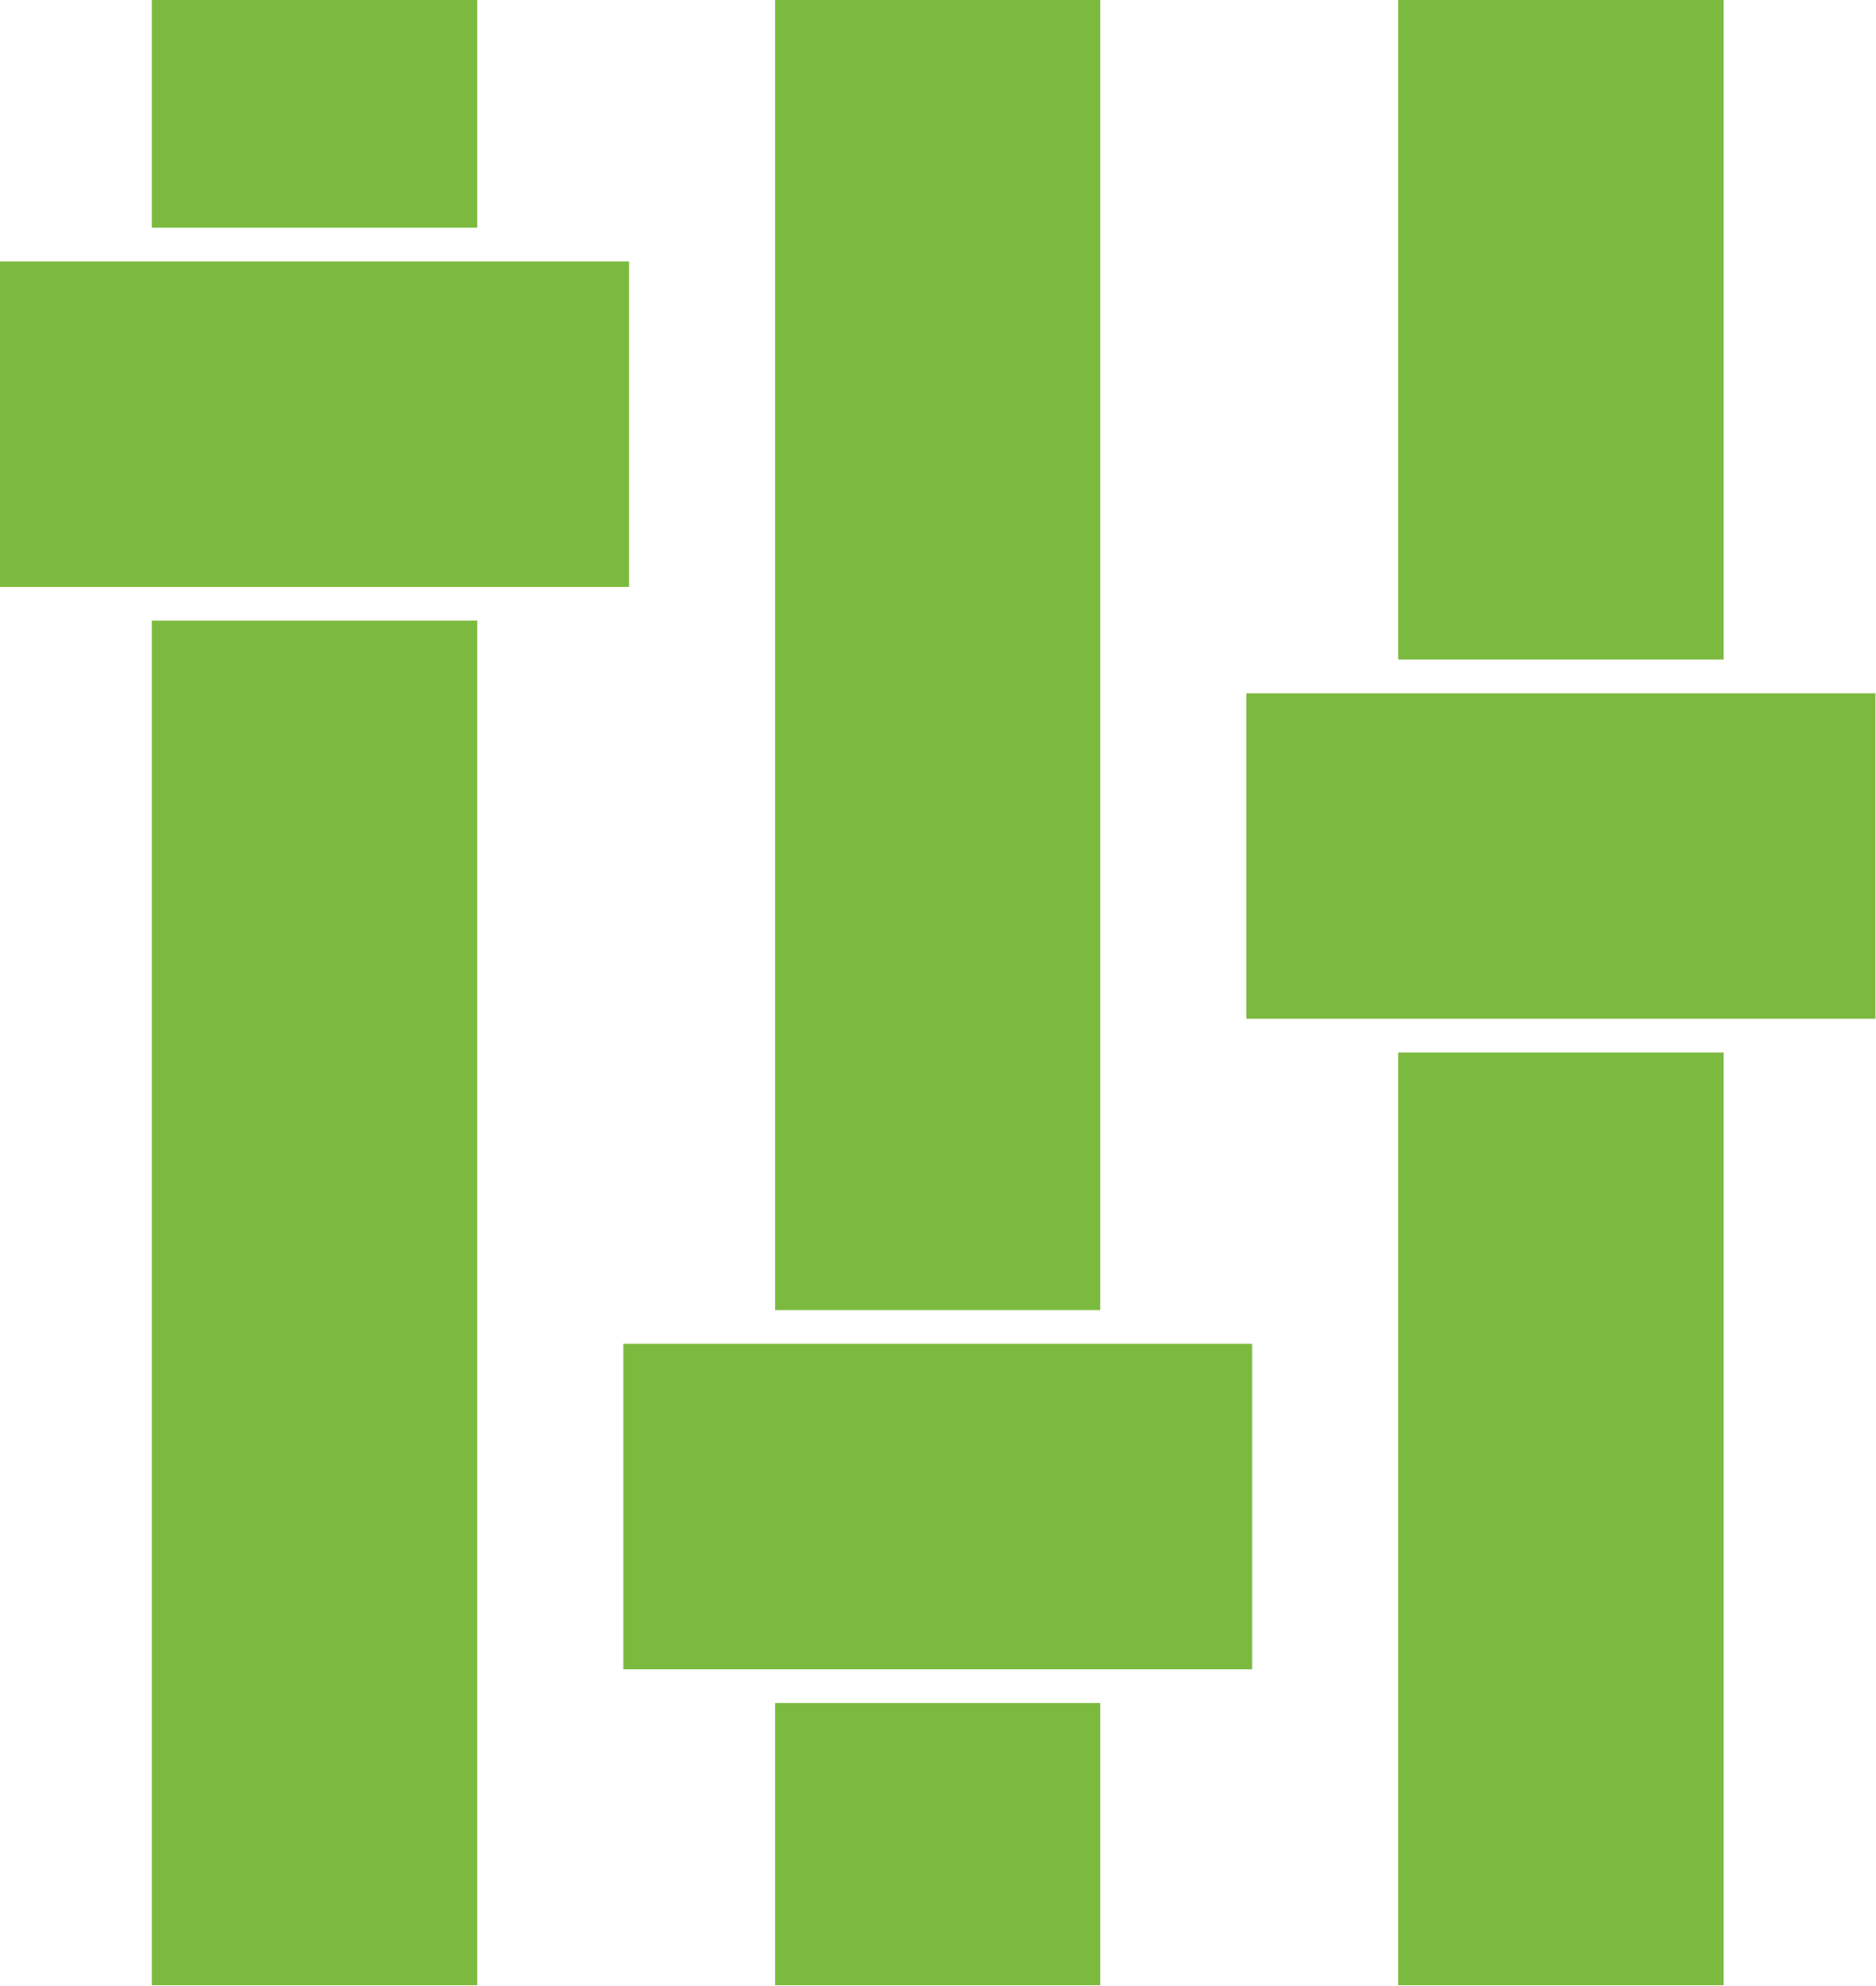
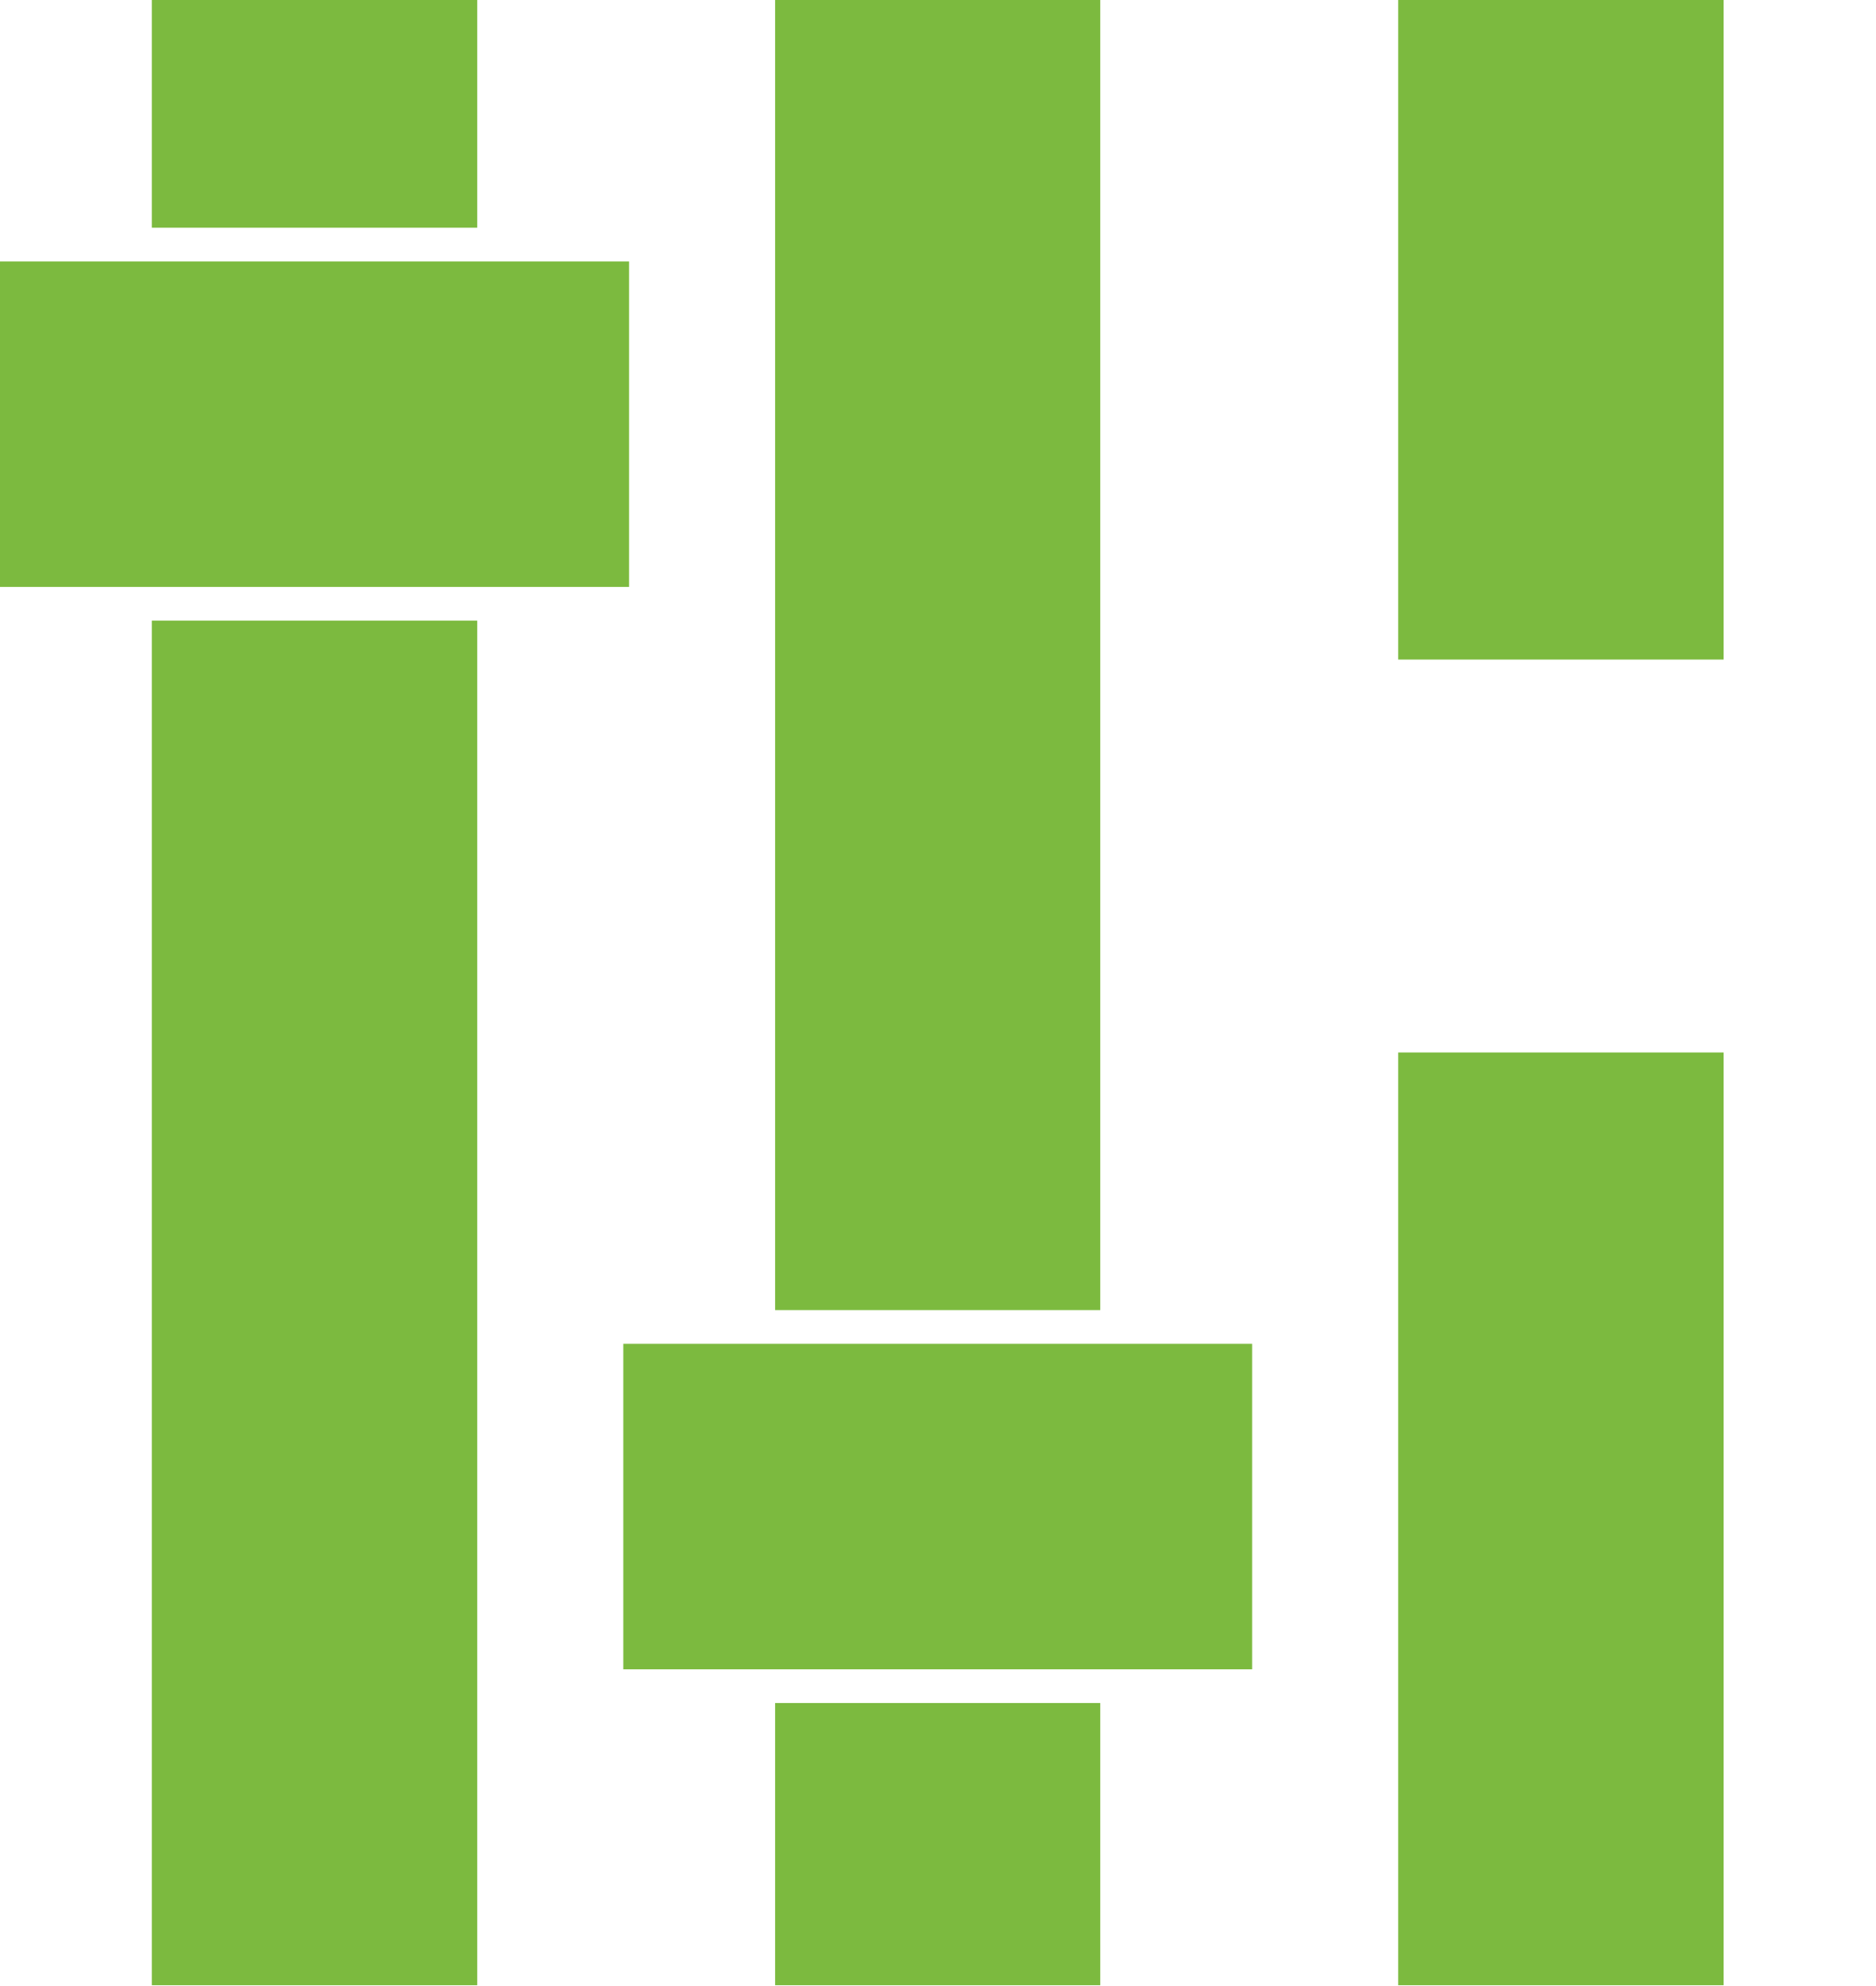
<svg xmlns="http://www.w3.org/2000/svg" width="298.3mm" height="315.69mm" version="1.1" viewBox="0 0 298.305 315.692">
  <g fill="#7cba3f">
    <path d="m-556.28-17.138c-6.975-0.897-13.939-3.375-16.398-5.835l-1.955-1.955 3.78-5.532c3.996-5.849 12.247-14.119 18.108-18.152 3.456-2.378 4.056-2.485 37.591-6.743 18.743-2.38 34.216-4.208 34.383-4.062 0.167 0.144-0.81 1.534-2.171 3.084-4.471 5.093-4.324 8.456 0.458 10.454 4.131 1.726 22.635 2.313 35.136 1.115 32.544-3.12 76.338-14.784 115.47-30.751l8.729-3.562 28.569-2.637c15.713-1.451 28.691-2.516 28.841-2.369 0.872 0.859-30.651 13.753-47.139 19.283-44.164 14.811-92.865 26.722-157.88 38.612-50.122 9.167-69.056 11.171-85.522 9.052zm-19.948-30.653c0.178-0.765 2.483-15.137 5.122-31.941 6.622-42.171 6.626-42.198 34.081-215.46 7.885-49.757 15.113-95.602 16.063-101.88 0.95-6.276 1.849-11.044 1.999-10.595 0.149 0.448-1.006 12.011-2.567 25.695-4.59 40.222-9.775 85.81-12.714 111.78-1.506 13.312-4.899 43.131-7.54 66.263-4.645 40.697-5.821 51.052-12.659 111.5-1.753 15.494-3.369 28.886-3.592 29.759-0.223 0.873-2.103 2.743-4.179 4.156-2.076 1.413-6.077 4.716-8.893 7.341-2.815 2.624-5.192 4.772-5.282 4.772-0.09 0-0.018-0.625 0.161-1.389zm32.857-19.189c0-0.937 1.062-11.064 2.359-22.504 4.993-44.026 16.051-141.25 21.049-185.07 7.811-68.489 10.97-96.245 13.772-121.02l2.917-25.791 4.354 0.112c4.31 0.112 46.042 4.7 50.113 5.516 1.774 0.355 4.263 3.937 15.563 22.397 7.398 12.086 27.476 44.829 44.616 72.763 17.141 27.934 38.387 62.573 47.214 76.977 66.853 109.09 87.183 142.18 87.875 143.03 0.552 0.683 0.466 1.085-0.286 1.318-1.528 0.473-57.916 5.42-58.167 5.103-0.112-0.144-6.556-11.51-14.316-25.259s-14.972-26.353-16.027-28.009l-1.918-3.011-4.528 0.448c-2.49 0.246-27.919 1.862-56.507 3.589-62.758 3.792-60.238 3.624-60.616 4.034-0.394 0.426-3.681 55.991-3.671 62.049 5e-3 4.008-0.216 4.671-1.778 5.311-0.982 0.402-16.784 2.562-35.116 4.801-18.332 2.239-34.134 4.262-35.116 4.497-1.43 0.341-1.786 0.08-1.786-1.278zm134.11-139.42c13.749-0.28 26.283-0.729 27.855-1.001l2.857-0.494-26.461-46.424c-14.553-25.533-32.266-56.683-39.362-69.221-14.654-25.896-15.679-26.977-15.679-16.55 0 3.456-0.346 16.937-0.769 29.958-0.423 13.021-1.136 36.709-1.584 52.64-0.448 15.931-1.043 34.289-1.322 40.795l-0.508 11.83 14.987-0.512c8.243-0.282 26.236-0.739 39.985-1.019z" stroke-width=".794" />
    <g>
      <g transform="matrix(4.701 0 0 4.701 -649.37 -4672.8)">
        <path d="m73.408 958.86a14.184 14.184 0 0 0 -14.185 14.185 14.184 14.184 0 0 0 14.185 14.184 14.184 14.184 0 0 0 14.184 -14.184 14.184 14.184 0 0 0 -14.184 -14.185zm3.055 9.125c0.393 0 0.79 0.077 1.116 0.246 0.894 0.463 1.744 1.304 1.744 2.467 0 3.491-5.915 7.405-5.915 7.405s-5.915-3.915-5.915-7.405c0-1.164 0.872-2.005 1.774-2.467 0.643-0.33 1.478-0.211 2.169 0 0.78 0.238 2.03 1.367 2.03 1.367s1.054-0.921 1.913-1.367c0.304-0.157 0.692-0.243 1.084-0.246z" />
        <g shape-rendering="auto">
          <path d="m12.408 972.05v73.807h61.998v-55.676h-2v53.676h-57.998v-69.807h5.729v20.096c2.335-2.326 4.667-4.655 7-6.982 2.333 2.328 4.666 4.656 7 6.982v-20.096h22.137v-2z" color="#000000" color-rendering="auto" image-rendering="auto" solid-color="#000000" style="isolation:auto;mix-blend-mode:normal;text-decoration-color:#000000;text-decoration-line:none;text-decoration-style:solid;text-indent:0;text-transform:none;white-space:normal" />
          <path d="m20.158 999.27v2h46.498v-2z" color="#000000" color-rendering="auto" image-rendering="auto" solid-color="#000000" style="isolation:auto;mix-blend-mode:normal;text-decoration-color:#000000;text-decoration-line:none;text-decoration-style:solid;text-indent:0;text-transform:none;white-space:normal" />
          <path d="m20.158 1005.1v2h46.498v-2z" color="#000000" color-rendering="auto" image-rendering="auto" solid-color="#000000" style="isolation:auto;mix-blend-mode:normal;text-decoration-color:#000000;text-decoration-line:none;text-decoration-style:solid;text-indent:0;text-transform:none;white-space:normal" />
          <path d="m20.158 1010.9v2h46.498v-2z" color="#000000" color-rendering="auto" image-rendering="auto" solid-color="#000000" style="isolation:auto;mix-blend-mode:normal;text-decoration-color:#000000;text-decoration-line:none;text-decoration-style:solid;text-indent:0;text-transform:none;white-space:normal" />
          <path d="m20.158 1016.7v2h46.498v-2z" color="#000000" color-rendering="auto" image-rendering="auto" solid-color="#000000" style="isolation:auto;mix-blend-mode:normal;text-decoration-color:#000000;text-decoration-line:none;text-decoration-style:solid;text-indent:0;text-transform:none;white-space:normal" />
          <path d="m20.158 1022.5v2h46.498v-2z" color="#000000" color-rendering="auto" image-rendering="auto" solid-color="#000000" style="isolation:auto;mix-blend-mode:normal;text-decoration-color:#000000;text-decoration-line:none;text-decoration-style:solid;text-indent:0;text-transform:none;white-space:normal" />
          <path d="m20.158 1029.2v2h23.25v-2z" color="#000000" color-rendering="auto" image-rendering="auto" solid-color="#000000" style="isolation:auto;mix-blend-mode:normal;text-decoration-color:#000000;text-decoration-line:none;text-decoration-style:solid;text-indent:0;text-transform:none;white-space:normal" />
          <path d="m57.656 1034.9v2h9v-2z" color="#000000" color-rendering="auto" image-rendering="auto" solid-color="#000000" style="isolation:auto;mix-blend-mode:normal;text-decoration-color:#000000;text-decoration-line:none;text-decoration-style:solid;text-indent:0;text-transform:none;white-space:normal" />
        </g>
      </g>
      <g transform="translate(-386.82 -115.59)" stroke-width="3.924">
        <path d="m1153.1 221.02-0.314-4.356c0-1.53-0.392-3.061-0.667-4.591a52.505 52.505 0 0 1 -1.256 -9.026c0-2.982 0.942-6.239 1.256-9.889a40.772 40.772 0 0 0 -1.334 -10.752 33.669 33.669 0 0 1 -0.706 -5.141v-5.455c0-3.65 0-7.338-0.275-11.066-0.275-3.728-0.471-7.534-0.549-11.302-0.078-3.767 0-7.848 0-11.459l0.235-10.399v-5.219c0-1.727 0-3.532-0.275-5.258l-0.353-5.062v-4.984-10.046-9.771-4.709a20.994 20.994 0 0 1 0.667 -4.277 35.317 35.317 0 0 0 1.727 -9.457c0-3.1-0.432-6.004-0.628-8.712a33.041 33.041 0 0 1 0 -7.652c0.314-2.472 0.824-4.984 1.099-7.495a92.61 92.61 0 0 0 -0.275 -13.146c0-7.574 0-13.028 0.196-15.697a68.28 68.28 0 0 0 -0.432 -8.79 60.981 60.981 0 0 1 0 -7.534v-6.867-5.69a50.504 50.504 0 0 0 0.706 -8.241c-0.235-2.119-1.177-3.336-2.276-3.493a3.532 3.532 0 0 0 -2.708 1.216v-0.275a5.572 5.572 0 0 0 0 -3.65 7.848 7.848 0 0 0 -2.158 -3.296 15.226 15.226 0 0 0 -4.434 -2.354 30.726 30.726 0 0 0 -6.161 -1.53l-1.766-0.314a8.515 8.515 0 0 0 -2.001 0 11.772 11.772 0 0 1 -3.924 0c-1.138-0.432-2.158-1.766-3.493-2.551a7.299 7.299 0 0 0 -4.591 -0.196 6.946 6.946 0 0 1 -2.197 0l-2.158-0.589a31.943 31.943 0 0 0 -4.434 -1.177c-1.491-0.275-3.061-0.549-4.552-0.942l-4.474-1.53-3.924-1.57-2.001-0.746a13.381 13.381 0 0 0 -2.119 -0.392l-2.08-0.314-1.962-0.589-3.924-1.216-3.924-1.138-2.197-0.746a4.356 4.356 0 0 1 -1.452 -1.177c-0.981-1.06-1.923-2.511-3.218-2.865a16.874 16.874 0 0 0 -3.571 -0.471 6.043 6.043 0 0 1 -2.786 -0.942c-0.863-0.628-1.727-1.373-2.629-1.923a14.205 14.205 0 0 0 -5.298 -1.099l-6.279-1.609a13.264 13.264 0 0 0 -3.689 -0.235 13.421 13.421 0 0 1 -3.139 -0.235 26.723 26.723 0 0 0 -2.904 -0.275h-2.394c-1.295-0.392-2.315-1.099-3.296-0.824a2.943 2.943 0 0 0 -1.923 1.648 1.844 1.844 0 0 0 -2.041 0.628 6.436 6.436 0 0 0 -1.295 -1.02 8.162 8.162 0 0 0 -3.924 -0.903 14.912 14.912 0 0 0 -5.023 1.373 32.492 32.492 0 0 0 -5.886 3.179l-1.57 1.02a10.085 10.085 0 0 0 -1.53 1.373 11.537 11.537 0 0 1 -3.061 2.708 38.849 38.849 0 0 1 -4.434 0.628c-1.648 0.392-2.59 1.884-3.649 3.1a7.848 7.848 0 0 1 -1.687 1.57l-2.08 1.099c-1.373 0.785-2.865 1.334-4.199 2.276s-2.708 1.766-4.16 2.551l-4.473 2.041-4.16 1.727-2.041 0.863a19.621 19.621 0 0 0 -1.923 1.216l-1.766 1.256-1.923 0.942-3.924 1.923-3.728 1.884-1.805 0.903a4.513 4.513 0 0 1 -1.962 0 8.79 8.79 0 0 0 -4.434 0.235 16.364 16.364 0 0 0 -3.061 2.158 6.593 6.593 0 0 1 -2.982 1.334c-1.099 0.196-2.276 0.196-3.375 0.471a16.011 16.011 0 0 0 -4.827 2.865l-5.926 3.218a12.322 12.322 0 0 0 -3.022 2.394 13.264 13.264 0 0 1 -2.59 1.962 24.487 24.487 0 0 0 -2.433 1.805l-1.02 0.863-0.471 0.432-0.432 0.275c-1.177 0.589-2.433 0.785-3.022 1.57l-0.196-0.196a18.561 18.561 0 0 0 -4.513 -2.001 46.03 46.03 0 0 0 -6.082 -1.491l-1.766-0.392a11.38 11.38 0 0 0 -2.001 0 10.831 10.831 0 0 1 -3.924 -0.353c-1.138-0.51-2.08-1.962-3.336-2.904a8.162 8.162 0 0 0 -4.67 -0.785 7.26 7.26 0 0 1 -2.276 -0.314l-2.511-0.903a40.026 40.026 0 0 0 -4.395 -1.884c-1.57-0.549-3.1-1.06-4.63-1.727l-4.434-2.315-3.924-2.237-2.001-1.099a15.697 15.697 0 0 0 -2.158 -0.746l-2.001-0.667-1.962-0.942-3.924-1.884-3.924-1.805-1.962-0.863a4.473 4.473 0 0 1 -1.373 -1.452c-0.863-1.216-1.687-2.786-3.022-3.375a22.799 22.799 0 0 0 -3.689 -1.06 6.161 6.161 0 0 1 -2.982 -1.491c-0.863-0.746-1.648-1.648-2.551-2.315a16.207 16.207 0 0 0 -5.494 -1.923l-6.436-2.472a10.674 10.674 0 0 0 -3.728 -0.746 10.595 10.595 0 0 1 -3.061 -0.746l-2.59-0.824h-2.315c-1.138-0.628-1.884-1.609-2.865-1.609a3.336 3.336 0 0 0 -2.668 1.413 6.907 6.907 0 0 0 -1.177 3.61 16.05 16.05 0 0 0 0 5.219 31.393 31.393 0 0 0 -4.317 7.064c0 0.471-0.353 0.942-0.51 1.452l-0.353 1.491-0.589 3.022c-0.353 2.119-0.706 4.356-0.981 6.789a39.242 39.242 0 0 0 -0.353 7.848c0 2.747 0.392 5.494 0.314 8.201-0.079 2.708 0.235 8.398 0.432 16.089a76.089 76.089 0 0 1 0.667 12.518c0 2.237-0.667 4.67-0.942 7.338a35.043 35.043 0 0 0 0 8.358c0.275 2.786 0.628 5.572 0.628 8.319a40.026 40.026 0 0 1 -1.687 8.437 18.797 18.797 0 0 0 -0.667 4.944v4.67 19.464 5.101l0.353 5.062c0 1.648 0.235 3.336 0 4.944v5.062c0 3.375 0 6.789-0.275 10.164s-0.275 7.495-0.432 11.184c-0.157 3.689 0 7.417 0 11.066 0 3.65-0.549 7.22-0.863 10.752-0.196 1.805-0.353 3.571-0.51 5.298a40.693 40.693 0 0 0 0 5.376 30.648 30.648 0 0 1 -0.353 9.732c-0.549 2.943-2.001 6.043-2.511 9.222a57.881 57.881 0 0 0 0 9.339 36.966 36.966 0 0 1 0 4.199l-0.314 4.12c-0.392 5.415-0.746 10.36-1.06 14.755-0.314 4.395-0.589 8.398-0.589 11.419a21.936 21.936 0 0 0 0.746 7.417 3.924 3.924 0 0 0 3.179 2.904 3.924 3.924 0 0 0 3.689 -2.158 25.193 25.193 0 0 0 3.061 -7.103 79.307 79.307 0 0 0 1.766 -11.498c0.51-4.434 0.667-9.457 0.824-14.951v-4.277a44.775 44.775 0 0 0 -0.235 -4.552 52.78 52.78 0 0 1 -0.392 -8.908c0.275-2.904 1.491-6.004 2.119-9.536a38.182 38.182 0 0 0 -0.353 -10.595 37.868 37.868 0 0 1 -0.314 -5.101l0.353-5.337c0-3.571 0.628-7.181 0.589-10.831-0.039-3.65 0.196-7.377 0.392-11.105l1.02-10.988c0.314-3.375 0.667-6.75 0.981-10.124l0.471-5.101v-5.141-5.18l0.275-4.905c0.196-3.296 0.392-6.553 0.628-9.81s0.314-6.396 0.471-9.536l0.353-4.63a24.212 24.212 0 0 1 0.942 -4.16 36.573 36.573 0 0 0 2.237 -9.182c0-3.061 0-5.926-0.196-8.633a31.393 31.393 0 0 1 0.432 -7.534c0.392-2.433 1.02-4.866 1.334-7.338a79.66 79.66 0 0 0 0 -13.067v-15.697a50.504 50.504 0 0 0 -0.667 -8.751 71.027 71.027 0 0 1 -0.549 -7.456c0-2.433-0.314-4.709-0.51-6.828l-0.353-3.061v-2.982a4.473 4.473 0 0 0 1.02 0.353 33.748 33.748 0 0 1 3.689 1.138l6.946 2.119a16.207 16.207 0 0 1 5.533 1.256c0.863 0.51 1.687 1.334 2.708 2.001a7.574 7.574 0 0 0 3.532 1.177 19.346 19.346 0 0 1 3.924 0.589c1.06 0.392 1.884 1.648 2.904 2.825a4.513 4.513 0 0 0 1.805 1.295l2.041 0.589 3.924 1.256 4.16 1.334a20.092 20.092 0 0 0 2.197 0.589l2.315 0.392a9.575 9.575 0 0 1 2.158 0.471l2.119 0.785 4.238 1.57 4.67 1.805 4.63 1.57a31.943 31.943 0 0 1 4.356 2.119l2.119 1.099a8.123 8.123 0 0 0 2.394 0.51 6.357 6.357 0 0 1 4.16 1.413c1.099 1.06 2.001 2.786 3.336 3.61a12.44 12.44 0 0 0 4.16 1.02 9.81 9.81 0 0 1 1.923 0.392l1.766 0.628c2.394 0.746 4.591 1.413 6.593 1.923a21.897 21.897 0 0 0 4.63 0.667 43.166 43.166 0 0 0 -1.452 10.595c-1.687 85.743-2.119 172.39-2.237 258.05-1.57-0.275-3.257-0.471-5.101-0.667l-1.962-0.235a10.477 10.477 0 0 0 -2.197 0 11.262 11.262 0 0 1 -4.277 0 41.831 41.831 0 0 1 -3.924 -2.472 9.222 9.222 0 0 0 -5.062 0 7.22 7.22 0 0 1 -2.433 0l-2.433-0.628c-1.648-0.353-3.218-1.06-4.944-1.295s-3.414-0.628-5.062-1.138l-4.984-1.805-4.395-1.844-2.237-0.903a17.227 17.227 0 0 0 -2.354 -0.589l-2.276-0.51-2.119-0.863-4.473-1.805-4.199-1.57-2.041-0.746a4.67 4.67 0 0 1 -1.57 -1.373c-1.02-1.177-2.001-2.747-3.414-3.296a26.645 26.645 0 0 0 -3.924 -0.863 7.534 7.534 0 0 1 -3.218 -1.452c-0.942-0.746-1.805-1.609-2.786-2.276a17.776 17.776 0 0 0 -5.769 -1.766c-3.257-1.177-5.612-2.119-6.828-2.551a14.245 14.245 0 0 0 -3.924 -0.824 15.697 15.697 0 0 1 -3.453 -0.785l-3.179-0.706-1.452-0.235h-1.216c-1.413-0.589-2.511-1.491-3.61-1.373a3.061 3.061 0 0 0 -2.511 1.844 7.22 7.22 0 0 0 -0.314 3.924 18.954 18.954 0 0 0 1.413 6.043 4.63 4.63 0 0 0 0.432 0.746l0.51 0.589 1.099 1.138c0.785 0.706 1.687 1.413 2.629 2.119a10.36 10.36 0 0 0 3.414 1.727 39.595 39.595 0 0 1 3.924 1.099c1.295 0.392 3.924 1.216 7.456 2.237a18.914 18.914 0 0 1 6.004 1.295c0.942 0.549 1.884 1.295 3.022 1.962a8.476 8.476 0 0 0 3.924 1.138 22.25 22.25 0 0 1 3.924 0.549c1.177 0.314 2.158 1.57 3.375 2.708a4.944 4.944 0 0 0 2.08 1.256l2.197 0.51 4.552 1.02 4.63 1.06a15.697 15.697 0 0 0 2.433 0.471l2.472 0.196a11.772 11.772 0 0 1 2.394 0.314l2.354 0.589c1.57 0.392 3.139 0.824 4.748 1.177l5.18 1.334 5.219 0.981a51.76 51.76 0 0 1 4.944 1.57l2.394 0.824a11.537 11.537 0 0 0 2.59 0 7.338 7.338 0 0 1 4.591 0.824 31.393 31.393 0 0 0 3.924 3.179 12.714 12.714 0 0 0 4.473 0.471 11.184 11.184 0 0 1 2.041 0.235l1.923 0.432 6.946 1.373a29.235 29.235 0 0 0 5.415 0.51 6.082 6.082 0 0 0 3.689 -0.628 4.434 4.434 0 0 0 1.648 -2.511 19.974 19.974 0 0 0 4.905 1.727h1.609l1.491-0.275c1.02-0.235 2.08-0.51 3.179-0.863a9.771 9.771 0 0 0 3.296 -1.687 21.975 21.975 0 0 1 3.1 -2.315c1.06-0.746 3.218-2.276 6.239-4.317a16.481 16.481 0 0 1 4.787 -3.65c0.981-0.392 2.197-0.549 3.414-0.942a8.633 8.633 0 0 0 3.414 -2.08 21.583 21.583 0 0 1 3.139 -2.59 10.556 10.556 0 0 1 4.238 -0.51 4.905 4.905 0 0 0 2.354 -0.628l1.923-1.216 3.924-2.433 3.924-2.472c0.667-0.432 1.373-0.824 2.041-1.334l1.923-1.609a13.813 13.813 0 0 1 1.962 -1.413l2.119-1.177 4.356-2.551 4.748-2.551 4.591-2.668a36.063 36.063 0 0 1 4.748 -2.041l2.394-0.942a13.892 13.892 0 0 0 2.119 -1.53 7.024 7.024 0 0 1 3.924 -2.315 28.136 28.136 0 0 0 5.141 0 14.912 14.912 0 0 0 3.924 -2.394 8.869 8.869 0 0 1 1.687 -1.099l1.805-0.824 6.357-3.139 0.549-0.118 0.746 0.706a18.954 18.954 0 0 0 2.315 1.805 6.553 6.553 0 0 0 2.943 1.334 21.818 21.818 0 0 1 3.336 0.706l6.514 1.57a13.813 13.813 0 0 1 5.18 0.863c0.824 0.432 1.648 1.138 2.59 1.766a6.71 6.71 0 0 0 3.336 0.903 14.99 14.99 0 0 1 3.532 0.314c0.981 0.275 1.766 1.491 2.747 2.551a3.924 3.924 0 0 0 1.766 1.138l1.884 0.471 3.924 0.942 3.924 0.981a15.697 15.697 0 0 0 2.041 0.471h2.158a11.145 11.145 0 0 1 2.041 0.275l2.001 0.628 3.924 1.256 4.395 1.452 4.395 1.216a31.393 31.393 0 0 1 3.924 1.766l1.962 0.942a7.142 7.142 0 0 0 2.197 0.353 5.415 5.415 0 0 1 3.924 1.177c0.981 0.981 1.766 2.668 2.982 3.414a10.164 10.164 0 0 0 3.924 0.903 7.574 7.574 0 0 1 1.687 0.392l1.57 0.628 5.729 2.08a20.484 20.484 0 0 0 4.513 1.138 4.552 4.552 0 0 0 3.257 0 4.787 4.787 0 0 0 2.237 -2.747 5.769 5.769 0 0 0 0.235 -3.689 8.28 8.28 0 0 0 -1.923 -3.375 14.637 14.637 0 0 0 -4.16 -2.511 32.021 32.021 0 0 0 -5.847 -2.197l-1.687-0.432a10.321 10.321 0 0 0 -1.923 0 9.81 9.81 0 0 1 -3.924 -0.314c-1.099-0.471-1.962-1.923-3.179-2.786a6.946 6.946 0 0 0 -4.238 -0.392 6.436 6.436 0 0 1 -2.158 0l-2.041-0.785a38.221 38.221 0 0 0 -4.199 -1.53c-1.452-0.432-2.904-0.824-4.317-1.373l-4.199-2.276-3.924-1.884-1.884-0.942a12.283 12.283 0 0 0 -2.041 -0.628l-1.962-0.51-1.844-0.746-3.924-1.609-3.61-1.452-1.766-0.746a4.16 4.16 0 0 1 -1.334 -1.295c-0.824-1.138-1.609-2.668-2.865-3.1a14.951 14.951 0 0 0 -3.453 -0.785 5.337 5.337 0 0 1 -2.825 -1.256c-0.824-0.667-1.57-1.53-2.433-2.119a13.813 13.813 0 0 0 -5.141 -1.491l-6.122-2.001a11.772 11.772 0 0 0 -3.65 -0.432 11.459 11.459 0 0 1 -3.139 -0.432c-0.981 0-1.923-0.314-2.825-0.392h-2.394c-1.256-0.392-2.276-1.138-3.257-0.903a2.08 2.08 0 0 0 -1.099 0.549c-1.02-86.606 1.452-173.64 2.001-260.33v-3.218c0.549 0.432 1.177 0.824 1.844 1.256a7.417 7.417 0 0 0 3.139 1.216 24.958 24.958 0 0 1 3.493 0.549l6.789 1.177a13.892 13.892 0 0 1 5.376 0.51c0.902 0.392 1.766 1.02 2.825 1.53a6.436 6.436 0 0 0 3.453 0.667 16.128 16.128 0 0 1 3.65 0c1.06 0 1.962 1.334 3.1 2.276a3.924 3.924 0 0 0 1.884 1.02l1.962 0.275 3.924 0.549 3.924 0.628c0.706 0 1.413 0.235 2.158 0.275h2.197a9.496 9.496 0 0 1 2.119 0l2.08 0.392 4.199 0.863 4.552 1.02 4.591 0.785a23.153 23.153 0 0 1 4.317 1.413l2.08 0.746a7.417 7.417 0 0 0 2.276 0 5.337 5.337 0 0 1 3.924 0.824c1.099 0.942 2.041 2.511 3.296 3.179a10.399 10.399 0 0 0 3.924 0.589 8.358 8.358 0 0 1 1.727 0.275l1.648 0.51 5.886 1.727a30.255 30.255 0 0 0 4.63 0.942 6.985 6.985 0 0 0 2.394 0 29.313 29.313 0 0 0 -4.16 5.886 12.44 12.44 0 0 0 -0.628 1.452l-0.51 1.53-0.824 3.1c-0.51 2.158-1.06 4.473-1.452 6.985a40.968 40.968 0 0 0 -0.785 8.201v8.515c0 2.825 0 8.751 0.314 16.678a96.613 96.613 0 0 1 0.902 12.91c0 2.315-0.51 4.866-0.746 7.613a37.044 37.044 0 0 0 0.432 8.555c0.392 2.865 0.903 5.729 1.06 8.515a45.638 45.638 0 0 1 -1.216 8.751 19.935 19.935 0 0 0 -0.353 5.101l0.353 4.787c0.235 3.218 0.471 6.514 0.746 9.81 0.275 3.296 0.432 6.671 0.667 10.046 0 1.687 0.235 3.453 0.432 5.18s0.471 3.453 0.746 5.141c0.275 1.687 0.432 3.414 0.549 5.062l0.235 5.18c0 3.453 0.314 6.907 0.51 10.399l0.471 11.419c0.235 3.924 0.432 7.574 0.667 11.262 0.235 3.689 0 7.417 0 11.066v5.455a48.346 48.346 0 0 0 0.589 5.455 30.765 30.765 0 0 1 1.295 10.046 98.104 98.104 0 0 0 -1.884 10.007 59.922 59.922 0 0 0 0.706 9.496c0 1.491 0.314 2.904 0.353 4.317 0.039 1.413 0 2.825 0 4.199 0 5.572 0.275 10.634 0.392 15.108 0.118 4.473 0.51 8.437 0.824 11.498a21.661 21.661 0 0 0 1.491 7.495 3.924 3.924 0 0 0 3.453 2.629c1.452 0 2.551-0.942 3.453-2.629a25.703 25.703 0 0 0 2.315 -7.495 89.118 89.118 0 0 0 0.589 -11.772c0.078-4.63-0.196-9.771-0.589-15.343zm-126.48 1.766-1.766 1.06a14.402 14.402 0 0 0 -1.687 1.452 12.4 12.4 0 0 1 -3.375 2.786 37.083 37.083 0 0 1 -4.787 0.667 9.536 9.536 0 0 0 -3.924 3.139 8.241 8.241 0 0 1 -1.923 1.609l-2.276 1.099a43.166 43.166 0 0 0 -4.67 2.315c-1.53 0.863-3.061 1.766-4.67 2.551l-4.984 2.041-4.591 1.687-2.315 0.863a18.6 18.6 0 0 0 -2.119 1.216l-2.041 1.256-2.158 0.942-4.317 1.884-4.16 1.923-2.001 0.942a6.318 6.318 0 0 1 -2.158 0 9.536 9.536 0 0 0 -4.827 0.235 23.545 23.545 0 0 0 -3.493 2.315 8.123 8.123 0 0 1 -3.336 1.452c-1.216 0.235-2.511 0.314-3.924 0.628a19.385 19.385 0 0 0 -5.415 3.296l-6.632 3.924a14.441 14.441 0 0 0 -3.257 2.825 19.856 19.856 0 0 1 -2.825 2.433c-0.942 0.746-1.766 1.53-2.551 2.276l-1.06 1.099-0.432 0.51-0.471 0.392c-0.667 0.432-1.373 0.785-1.962 1.138l-0.392-0.314a15.304 15.304 0 0 0 -4.16 -1.57c2.786-85.821 7.534-172.15 8.869-258.48a30.137 30.137 0 0 0 -2.276 -14.166v-0.235a16.442 16.442 0 0 0 4.67 2.629h3.022a24.369 24.369 0 0 0 3.139 -0.471 8.555 8.555 0 0 0 3.296 -1.256 30.098 30.098 0 0 1 3.1 -2.041c1.06-0.706 3.218-2.001 6.082-3.924a16.481 16.481 0 0 1 4.552 -3.414c0.942-0.353 2.08-0.51 3.218-0.824a7.848 7.848 0 0 0 3.139 -2.001 16.835 16.835 0 0 1 2.825 -2.511 8.594 8.594 0 0 1 3.924 -0.549 4.199 4.199 0 0 0 2.158 -0.628l1.687-1.177 3.493-2.433 3.61-2.472c0.589-0.432 1.216-0.824 1.805-1.334l1.648-1.57a9.732 9.732 0 0 1 1.727 -1.413l1.884-1.177 3.924-2.354 4.199-2.511 3.924-2.668a35.553 35.553 0 0 1 4.277 -2.041l2.119-0.903a8.555 8.555 0 0 0 1.844 -1.491 5.926 5.926 0 0 1 3.649 -2.237 21.308 21.308 0 0 0 4.944 0.235 12.047 12.047 0 0 0 3.375 -2.237 6.907 6.907 0 0 1 1.53 -1.02l1.609-0.785 5.769-2.825 2.119-1.177a51.446 51.446 0 0 0 -0.353 5.847c-0.981 86.92 0.942 174.7 4.591 261.43l-1.962 0.746a42.302 42.302 0 0 0 -6.475 3.375z" />
        <path d="m832.61 68.054c11.772 2.315 23.545 5.769 35.867 9.026a244.98 244.98 0 0 0 37.162 7.848 1.373 1.373 0 0 0 0.432 -2.708c-24.526-5.376-46.266-18.757-71.812-23.545a4.761 4.761 0 0 0 -1.648 9.379z" />
        <path d="m858.04 89.284c-8.672-3.218-16.952-8.437-25.939-10.203-2.158-0.432-3.924 8.751-1.884 9.261a162.22 162.22 0 0 0 27.469 3.65c0.471 0.039 0.981-2.511 0.353-2.708z" />
        <path d="m830.21 101.25a162.22 162.22 0 0 0 27.469 3.65c0.667 0 1.177-2.511 0.549-2.747-8.672-3.179-16.952-8.398-25.939-10.164-2.354-0.432-4.199 8.712-2.08 9.261z" />
        <path d="m900.42 103.02c0.667 0 1.177-2.511 0.549-2.747-8.672-3.179-16.992-8.398-25.939-10.164-2.197-0.432-3.924 8.712-1.884 9.261a162.22 162.22 0 0 0 27.273 3.65z" />
        <path d="m873.14 112.24a158.3 158.3 0 0 0 27.469 3.65c0.667 0 1.177-2.472 0.549-2.708-8.869-3.179-17.188-8.555-25.978-10.164-2.354-0.432-4.199 8.712-2.041 9.222z" />
        <path d="m829.23 127.82c23.231 4.866 46.658 10.046 69.654 16.481a1.384 1.384 0 0 0 0.863 -2.629c-22.211-8.947-44.892-18.522-68.712-23.113a4.748 4.748 0 0 0 -1.805 9.261z" />
        <path d="m827.19 149.28c7.574 0.392 15.226 0.432 23.074 1.334 0.549 0 1.256-2.394 0.746-2.668-3.689-1.766-7.417-3.924-11.419-5.376a33.238 33.238 0 0 0 -12.4 -2.629c-2.08 0-1.805 9.3 0 9.339z" />
        <path d="m825.47 188.25c27.194 6.985 54.938 11.772 82.015 18.13a1.385 1.385 0 1 0 0.746 -2.668c-26.488-8.829-53.408-18.051-80.524-24.526a4.748 4.748 0 1 0 -2.237 9.065z" />
        <path d="m827.55 200.34a4.748 4.748 0 1 0 -1.962 9.261c12.871 2.982 25.821 7.417 38.849 11.772 13.028 4.356 26.135 8.79 39.673 11.772a1.385 1.385 0 1 0 0.746 -2.668c-25.978-8.79-49.287-23.82-77.306-30.137z" />
        <path d="m821.7 233.06 42.185 12.832c14.166 4.238 28.332 8.476 42.734 12.086 2.041 0.51 2.747-1.962 0.746-2.668-27.822-9.81-54.428-23.192-83.114-31.393a4.748 4.748 0 1 0 -2.551 9.143z" />
        <path d="m870.59 148.22c-2.943-0.51-4.434 8.712-1.648 9.3 5.886 1.177 11.772 2.158 17.973 2.825a132.2 132.2 0 0 0 18.561 0.903c0.903 0 1.02-2.59 0-2.747a121.06 121.06 0 0 1 -17.502 -5.258 106.31 106.31 0 0 0 -17.384 -5.023z" />
        <path d="m827.19 161.45c7.574 0.392 15.226 0.432 23.074 1.334 0.549 0 1.256-2.433 0.746-2.668-3.689-1.766-7.417-3.924-11.419-5.376a33.238 33.238 0 0 0 -12.4 -2.708c-2.08 0-1.805 9.379 0 9.418z" />
        <path d="m869.02 169.69c6.043 1.216 12.243 2.197 18.522 2.825a138.68 138.68 0 0 0 19.032 0.903c0.942 0 1.02-2.59 0-2.747a128.2 128.2 0 0 1 -18.051 -5.298 120.63 120.63 0 0 0 -18.051 -4.984c-2.825-0.51-4.356 8.712-1.452 9.3z" />
        <path d="m1128.7 46.511a43.715 43.715 0 0 0 1.256 -7.064c0.275-3.218 0.353-6.907 0.432-11.184 0.078-4.277 0-9.182 0-14.48q0-2.001 0-4.12c0-1.452 0-2.904-0.275-4.356-0.235-2.865-0.549-5.808-0.51-8.594 0-1.648 0-3.571 0.235-5.69l-7.456-2.276a72.754 72.754 0 0 0 -10.36 -1.844c-1.648-0.235-3.257-0.471-4.827-0.824l-5.023-1.138c-3.375-0.785-6.75-1.687-10.242-2.394l-10.438-2.276-10.517-2.629-9.536-2.511-4.787-1.216-7.848-1.727h-0.902v12.165 9.496 9.261 4.473a37.947 37.947 0 0 1 -0.393 3.924 63.179 63.179 0 0 0 -0.942 8.947v4.277 4.984 4.317l4.395 1.06 2.001 0.51 1.177 0.353c2.276 0.706 4.513 1.491 6.828 2.158 4.709 1.373 8.908 1.923 12.322 2.668l14.794 3.296c2.943 0.667 5.769 1.06 8.28 1.452 2.511 0.392 4.709 0.824 7.103 1.295 2.394 0.471 4.473 0.863 6.475 1.177l2.904 0.471 1.256 0.196 1.177 0.235a74.559 74.559 0 0 0 7.848 1.648c1.962 0.196 3.1 0 3.218-0.628 0.118-0.628-0.706-1.295-2.237-2.394a45.481 45.481 0 0 0 -7.024 -4.12l-1.334-0.589-1.216-0.471-2.825-0.942c-1.923-0.589-3.924-1.256-6.279-1.884a69.065 69.065 0 0 0 -7.456 -1.844c-2.629-0.51-5.219-0.942-7.848-1.57l-14.833-3.1c-3.924-0.706-7.848-1.138-11.772-2.237-2.08-0.549-4.356-1.295-6.867-1.962l-1.57-0.432h-0.549a4.434 4.434 0 0 0 0 -0.589v-3.532c0-1.334 0-2.668-0.196-3.924a76.246 76.246 0 0 1 0.706 -8.241 37.986 37.986 0 0 0 0.235 -4.787v-4.552l-0.235-9.3-0.235-9.496v-2.433a2.433 2.433 0 0 1 0 -0.353v-1.884h1.295-0.432 0.549l4.827 1.06 9.575 2.119 10.595 2.354 10.438 2.237c3.453 0.706 6.828 1.648 10.164 2.472l4.866 1.295c1.727 0.392 3.414 0.667 5.062 0.942a56.037 56.037 0 0 1 9.222 2.001l1.295 0.471 0.628 0.235h0.314l1.02 0.628-0.235 0.863v0.353a1.491 1.491 0 0 0 0 0.549c0 3.257 0 6.2 0.235 9.026v3.924 18.326c0 4.238 0 7.848 0.275 10.909a42.302 42.302 0 0 0 0.667 7.103c0.393 1.648 0.981 2.551 1.687 2.551 0.706 0 1.373-0.628 1.844-2.197z" />
        <path d="m832.02 3.973v9.379 4.513a38.378 38.378 0 0 1 -0.392 4.12 63.493 63.493 0 0 0 -0.981 9.065v4.317 9.143l4.317 1.452 1.06 0.392 0.667 0.235 1.099 0.432c2.237 0.942 4.434 1.923 6.71 2.825 4.63 1.805 8.79 2.747 12.165 3.924l14.598 4.513c2.904 0.981 5.69 1.609 8.201 2.237 2.511 0.628 4.709 1.256 7.064 1.962 2.354 0.706 4.395 1.256 6.396 1.766l2.904 0.746 1.256 0.314 1.138 0.314a75.108 75.108 0 0 0 7.848 2.394c1.962 0.392 3.139 0 3.336-0.314s-0.628-1.373-2.041-2.59a48.934 48.934 0 0 0 -6.75 -4.787 10.007 10.007 0 0 0 -1.295 -0.667l-1.334-0.628-2.747-1.177c-1.923-0.824-3.924-1.648-6.2-2.511-2.276-0.863-4.827-1.727-7.417-2.511-2.59-0.785-5.18-1.452-7.848-2.276l-15.108-4.513c-3.728-1.06-7.848-1.884-11.772-3.375-2.08-0.746-4.277-1.687-6.75-2.59l-1.844-0.667a1.648 1.648 0 0 0 -0.51 0 4.866 4.866 0 0 0 0 -0.628c0-2.551-0.392-5.415-0.471-8.044a69.889 69.889 0 0 1 0.706 -8.515 39.242 39.242 0 0 0 0.235 -4.866v-4.591c0-3.061 0-6.2-0.235-9.379l-0.235-9.653v-2.315a7.848 7.848 0 0 0 0 -0.785l-0.196-1.334h2.354l4.748 1.491 9.496 2.982 10.438 3.336 10.36 3.218c3.414 1.02 6.71 2.276 10.007 3.414l4.944 1.727c1.687 0.549 3.375 0.981 5.023 1.413a56.351 56.351 0 0 1 9.104 2.865l1.256 0.549 0.667 0.314h0.275l0.981 0.746-0.235 0.863a3.924 3.924 0 0 0 0 1.138c0 3.257 0 6.279 0.235 9.104v4.12 19.189c0 4.277 0 7.848 0.235 11.027a35.945 35.945 0 0 0 0.667 7.181c0.353 1.687 0.942 2.59 1.687 2.59s1.295-0.824 1.766-2.394a44.147 44.147 0 0 0 1.256 -7.142c0.314-3.257 0.353-7.024 0.432-11.341 0.079-4.317 0-9.3 0-14.676v-4.16c0-1.452 0-2.943-0.275-4.395-0.235-2.904-0.549-5.886-0.51-8.712v-5.572l-7.103-2.904a68.947 68.947 0 0 0 -10.124 -2.668c-1.609-0.392-3.218-0.785-4.787-1.256l-4.944-1.648c-3.336-1.06-6.671-2.315-10.085-3.296l-10.36-3.296-10.36-3.61-9.379-3.336-4.984-1.766-7.613-2.394-0.746-0.196v6.71 5.886 9.575z" />
        <path d="m1125.1 65.386a1.381 1.381 0 0 0 0.549 -2.708c-23.937-6.436-47.6-14.912-71.89-19.935a4.748 4.748 0 0 0 -1.962 9.222c24.173 5.572 48.856 9.496 73.303 13.421z" />
        <path d="m947.82 13.979c24.212-12.283 48.032-25.86 71.498-39.516a1.413 1.413 0 1 0 -1.295 -2.472c-24.683 11.38-50.504 20.955-74.559 33.63a4.713 4.713 0 1 0 4.356 8.358z" />
        <path d="m947.82 35.052c24.212-12.283 48.032-25.86 71.498-39.516a1.413 1.413 0 1 0 -1.295 -2.472c-24.683 11.38-50.504 20.994-74.559 33.63a4.713 4.713 0 1 0 4.356 8.358z" />
        <path d="m947.82 56.164c24.212-12.283 48.032-25.86 71.498-39.555a1.373 1.373 0 1 0 -1.295 -2.237c-24.683 11.341-50.504 20.955-74.559 33.63a4.709 4.709 0 1 0 4.356 8.162z" />
        <path d="m947.82 77.158c24.212-12.204 48.032-25.782 71.498-39.242a1.413 1.413 0 1 0 -1.295 -2.472c-24.683 11.38-50.504 20.955-74.559 33.63a4.709 4.709 0 1 0 4.356 8.084z" />
        <path d="m947.82 98.309c24.212-12.283 48.032-25.86 71.498-39.516a1.413 1.413 0 1 0 -1.295 -2.472c-24.683 11.38-50.504 20.994-74.559 33.63a4.713 4.713 0 1 0 4.356 8.358z" />
        <path d="m1018 154.19c-24.683 11.38-50.504 20.955-74.559 33.63a4.713 4.713 0 1 0 4.356 8.358c24.212-12.283 48.032-25.86 71.498-39.516a1.413 1.413 0 1 0 -1.295 -2.472z" />
        <path d="m1018 210.97c-24.683 11.341-50.504 20.955-74.559 33.63a4.713 4.713 0 1 0 4.356 8.358c24.212-12.283 48.032-25.86 71.498-39.516a1.413 1.413 0 1 0 -1.295 -2.472z" />
        <path d="m1018 184.37c-24.683 11.341-50.504 20.955-74.559 33.63a4.709 4.709 0 1 0 4.356 8.28c24.212-12.204 48.032-25.782 71.498-39.242a1.483 1.483 0 1 0 -1.295 -2.668z" />
        <path d="m1051.8 68.368c24.134 5.376 48.816 9.536 73.264 13.381a1.381 1.381 0 0 0 0.549 -2.708c-23.937-6.436-47.6-14.912-71.89-19.935a4.748 4.748 0 0 0 -1.923 9.261z" />
-         <path d="m1051.8 84.771c24.134 5.376 48.816 9.536 73.264 13.421a1.413 1.413 0 0 0 0.549 -2.747c-23.937-6.396-47.6-14.912-71.89-19.935a4.748 4.748 0 0 0 -1.923 9.261z" />
        <path d="m1051.8 101.17c24.134 5.415 48.816 9.575 73.264 13.421a1.381 1.381 0 0 0 0.549 -2.708c-23.937-6.436-47.6-14.912-71.89-19.935a4.71 4.71 0 0 0 -1.923 9.222z" />
        <path d="m1051.8 117.58c24.134 5.415 48.816 9.575 73.264 13.421a1.381 1.381 0 0 0 0.549 -2.708c-23.937-6.436-47.6-14.912-71.89-19.935a4.71 4.71 0 0 0 -1.923 9.222z" />
        <path d="m1051.8 133.98c24.134 5.415 48.816 9.575 73.264 13.421a1.381 1.381 0 0 0 0.549 -2.708c-23.937-6.436-47.6-14.912-71.89-19.935a4.71 4.71 0 0 0 -1.923 9.222z" />
        <path d="m1049.7 203.91c23.977 6.436 47.639 14.912 71.89 19.935a4.748 4.748 0 0 0 1.962 -9.261c-24.173-5.376-48.816-9.536-73.264-13.381a1.385 1.385 0 0 0 -0.589 2.708z" />
        <path d="m1021.9 127.07v-2.511-5.219-21.936-11.341-5.965-6.789l-2.511 1.256-7.22 3.689c-1.687 0.903-3.257 1.844-4.748 2.747a65.73 65.73 0 0 1 -8.829 4.787c-2.982 1.216-6.2 2.197-9.339 3.689-3.139 1.491-5.769 3.179-8.358 4.67-1.295 0.746-2.551 1.452-3.924 2.08l-3.924 1.962-13.46 7.103c-3.924 2.08-7.417 3.924-10.124 5.612a40.458 40.458 0 0 0 -6.357 3.924c-1.413 1.177-1.962 2.158-1.648 2.786a0.942 0.942 0 0 0 0.392 0.392 12.243 12.243 0 0 0 -1.177 2.472 49.444 49.444 0 0 0 -2.747 8.398l-0.235 1.491v1.57l-0.275 3.1c0 2.158-0.314 4.513-0.432 6.985-0.118 2.472-0.235 5.337 0 8.123s0.275 5.651 0.275 8.437v7.299l0.196 12.44 5.023-2.708 4.944-2.786 1.256-0.706 0.981-0.589 1.373-0.824c1.844-1.099 3.924-2.197 5.808-3.179 1.884-0.981 4.395-2.041 6.867-3.218a70.635 70.635 0 0 0 7.534 -4.12c2.433-1.491 4.827-3.022 7.299-4.356a81.976 81.976 0 0 1 8.084 -3.453 40.811 40.811 0 0 0 4.63 -2.158l4.199-2.354 8.633-4.787 8.869-4.905c1.452-0.824 3.022-1.648 4.552-2.551l0.746-0.471 1.334-0.746 2.551-1.452v-2.629zm-4.984-17.462-0.235 10.438v9.614l-0.824 0.471-1.687 0.942-4.473 2.315-8.986 4.591-8.712 4.513-4.199 2.197q-1.884 0.903-3.924 1.648a69.85 69.85 0 0 0 -8.869 3.571c-2.786 1.452-5.298 2.943-7.848 4.317a67.221 67.221 0 0 1 -6.907 3.493c-2.276 1.02-4.67 1.962-6.946 3.022-2.276 1.06-4.513 2.276-6.436 3.375l-0.746 0.392s-0.589 0.353-0.471 0.314h-0.196v-6.2c0-3.257-0.235-6.239-0.432-8.947s-0.275-5.062-0.392-7.613c-0.118-2.551 0-4.827-0.314-6.985v-5.729-8.437a7.456 7.456 0 0 0 -0.706 -2.629 10.321 10.321 0 0 0 1.413 0 50.072 50.072 0 0 0 7.181 -2.394c3.179-1.295 6.671-3.1 10.752-5.141s8.594-4.513 13.538-7.26l3.924-2.119c1.334-0.746 2.668-1.57 3.924-2.394 2.59-1.609 5.219-3.336 7.848-4.67s5.769-2.433 9.104-3.924a83.427 83.427 0 0 0 9.339 -5.494l2.237-1.413 1.923-1.138 1.609-1.256 0.549-0.275v2.394 3.65 11.38c0 3.806 0 7.534-0.039 11.38z" />
      </g>
      <g transform="matrix(19.392 0 0 19.392 -680.05 166.36)" fill-rule="evenodd">
        <path d="m18 6h-12c-0.364 0-0.706-0.097-1-0.268v13.268c0 0.552 0.448 1 1 1h12zm0.854-0.854c0.09 0.09 0.146 0.215 0.146 0.354v15c0 0.276-0.224 0.5-0.5 0.5h-12.5c-1.104 0-2-0.895-2-2v-15c0-1.105 0.896-2 2-2h11.5c0.276 0 0.5 0.224 0.5 0.5v2.5h0.5c0.138 0 0.263 0.056 0.354 0.146zm-5.964 6.671 1.796 0.718c0.401 0.16 0.424 0.719 0.038 0.911l-7 3.5c-0.507 0.254-0.978-0.4-0.577-0.801l2.964-2.964-1.796-0.718c-0.401-0.16-0.424-0.719-0.038-0.911l7-3.5c0.507-0.254 0.978 0.4 0.577 0.801zm-1.536 1.536-1.321 1.321 3.248-1.624-1.466-0.586c-0.333-0.133-0.422-0.564-0.168-0.818l1.321-1.321-3.248 1.624 1.466 0.586c0.333 0.133 0.422 0.564 0.168 0.818zm5.646-8.354v-2h-11c-0.552 0-1 0.448-1 1s0.448 1 1 1z" fill="#7cba3f" fill-rule="nonzero" />
      </g>
      <g transform="matrix(.67 0 0 .67 -22.728 -14.039)">
        <g fill="#7cba3f">
          <rect x="217.88" y="20.938" width="77.168" height="310.87" />
          <rect x="217.88" y="425.04" width="77.168" height="66.961" />
          <rect x="69.951" y="168.21" width="77.226" height="323.79" />
          <polygon points="151.18 160.21 183.22 160.21 183.22 82.983 151.18 82.983 65.951 82.983 33.913 82.983 33.913 160.21 65.951 160.21" />
          <polygon points="299.05 417.04 331.09 417.04 331.09 339.81 299.05 339.81 213.88 339.81 181.85 339.81 181.85 417.04 213.88 417.04" />
          <rect x="69.951" y="20.938" width="77.226" height="54.045" />
-           <polygon points="446.99 262.68 479.02 262.68 479.02 185.45 446.99 185.45 361.76 185.45 329.72 185.45 329.72 262.68 361.76 262.68" />
          <rect x="365.76" y="270.68" width="77.227" height="221.32" />
          <rect x="365.76" y="20.938" width="77.227" height="156.51" />
        </g>
      </g>
    </g>
  </g>
</svg>